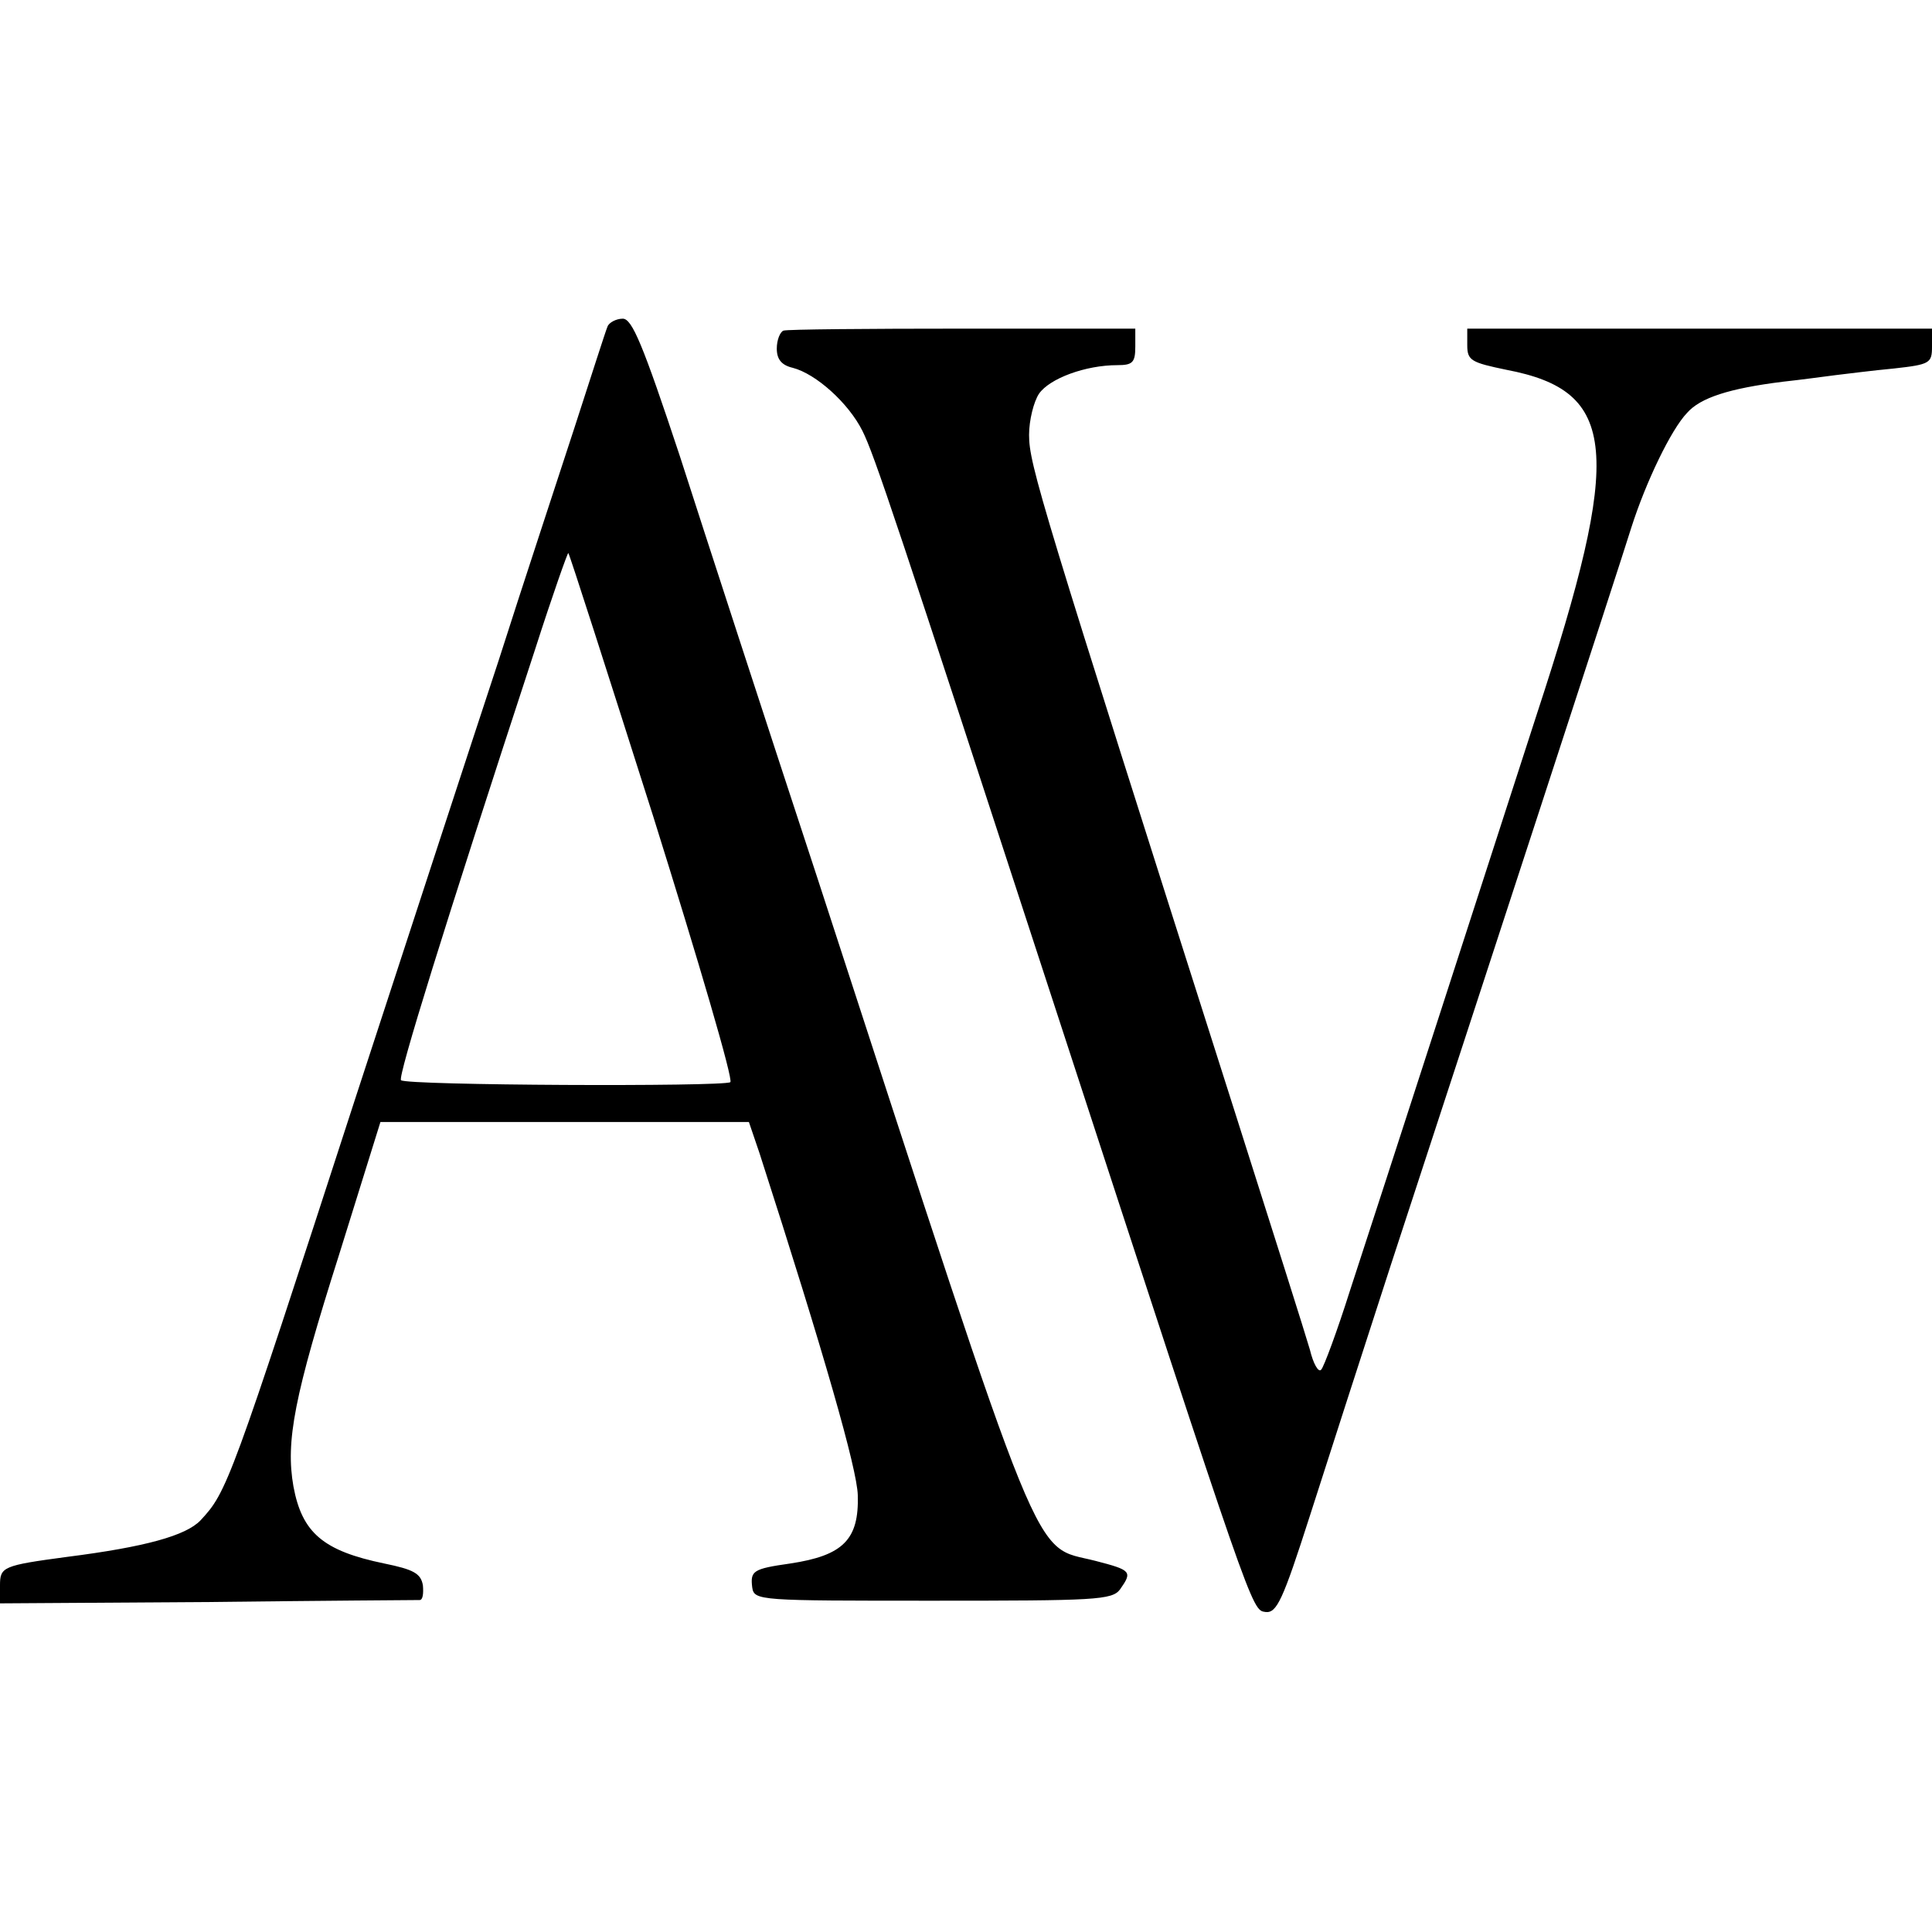
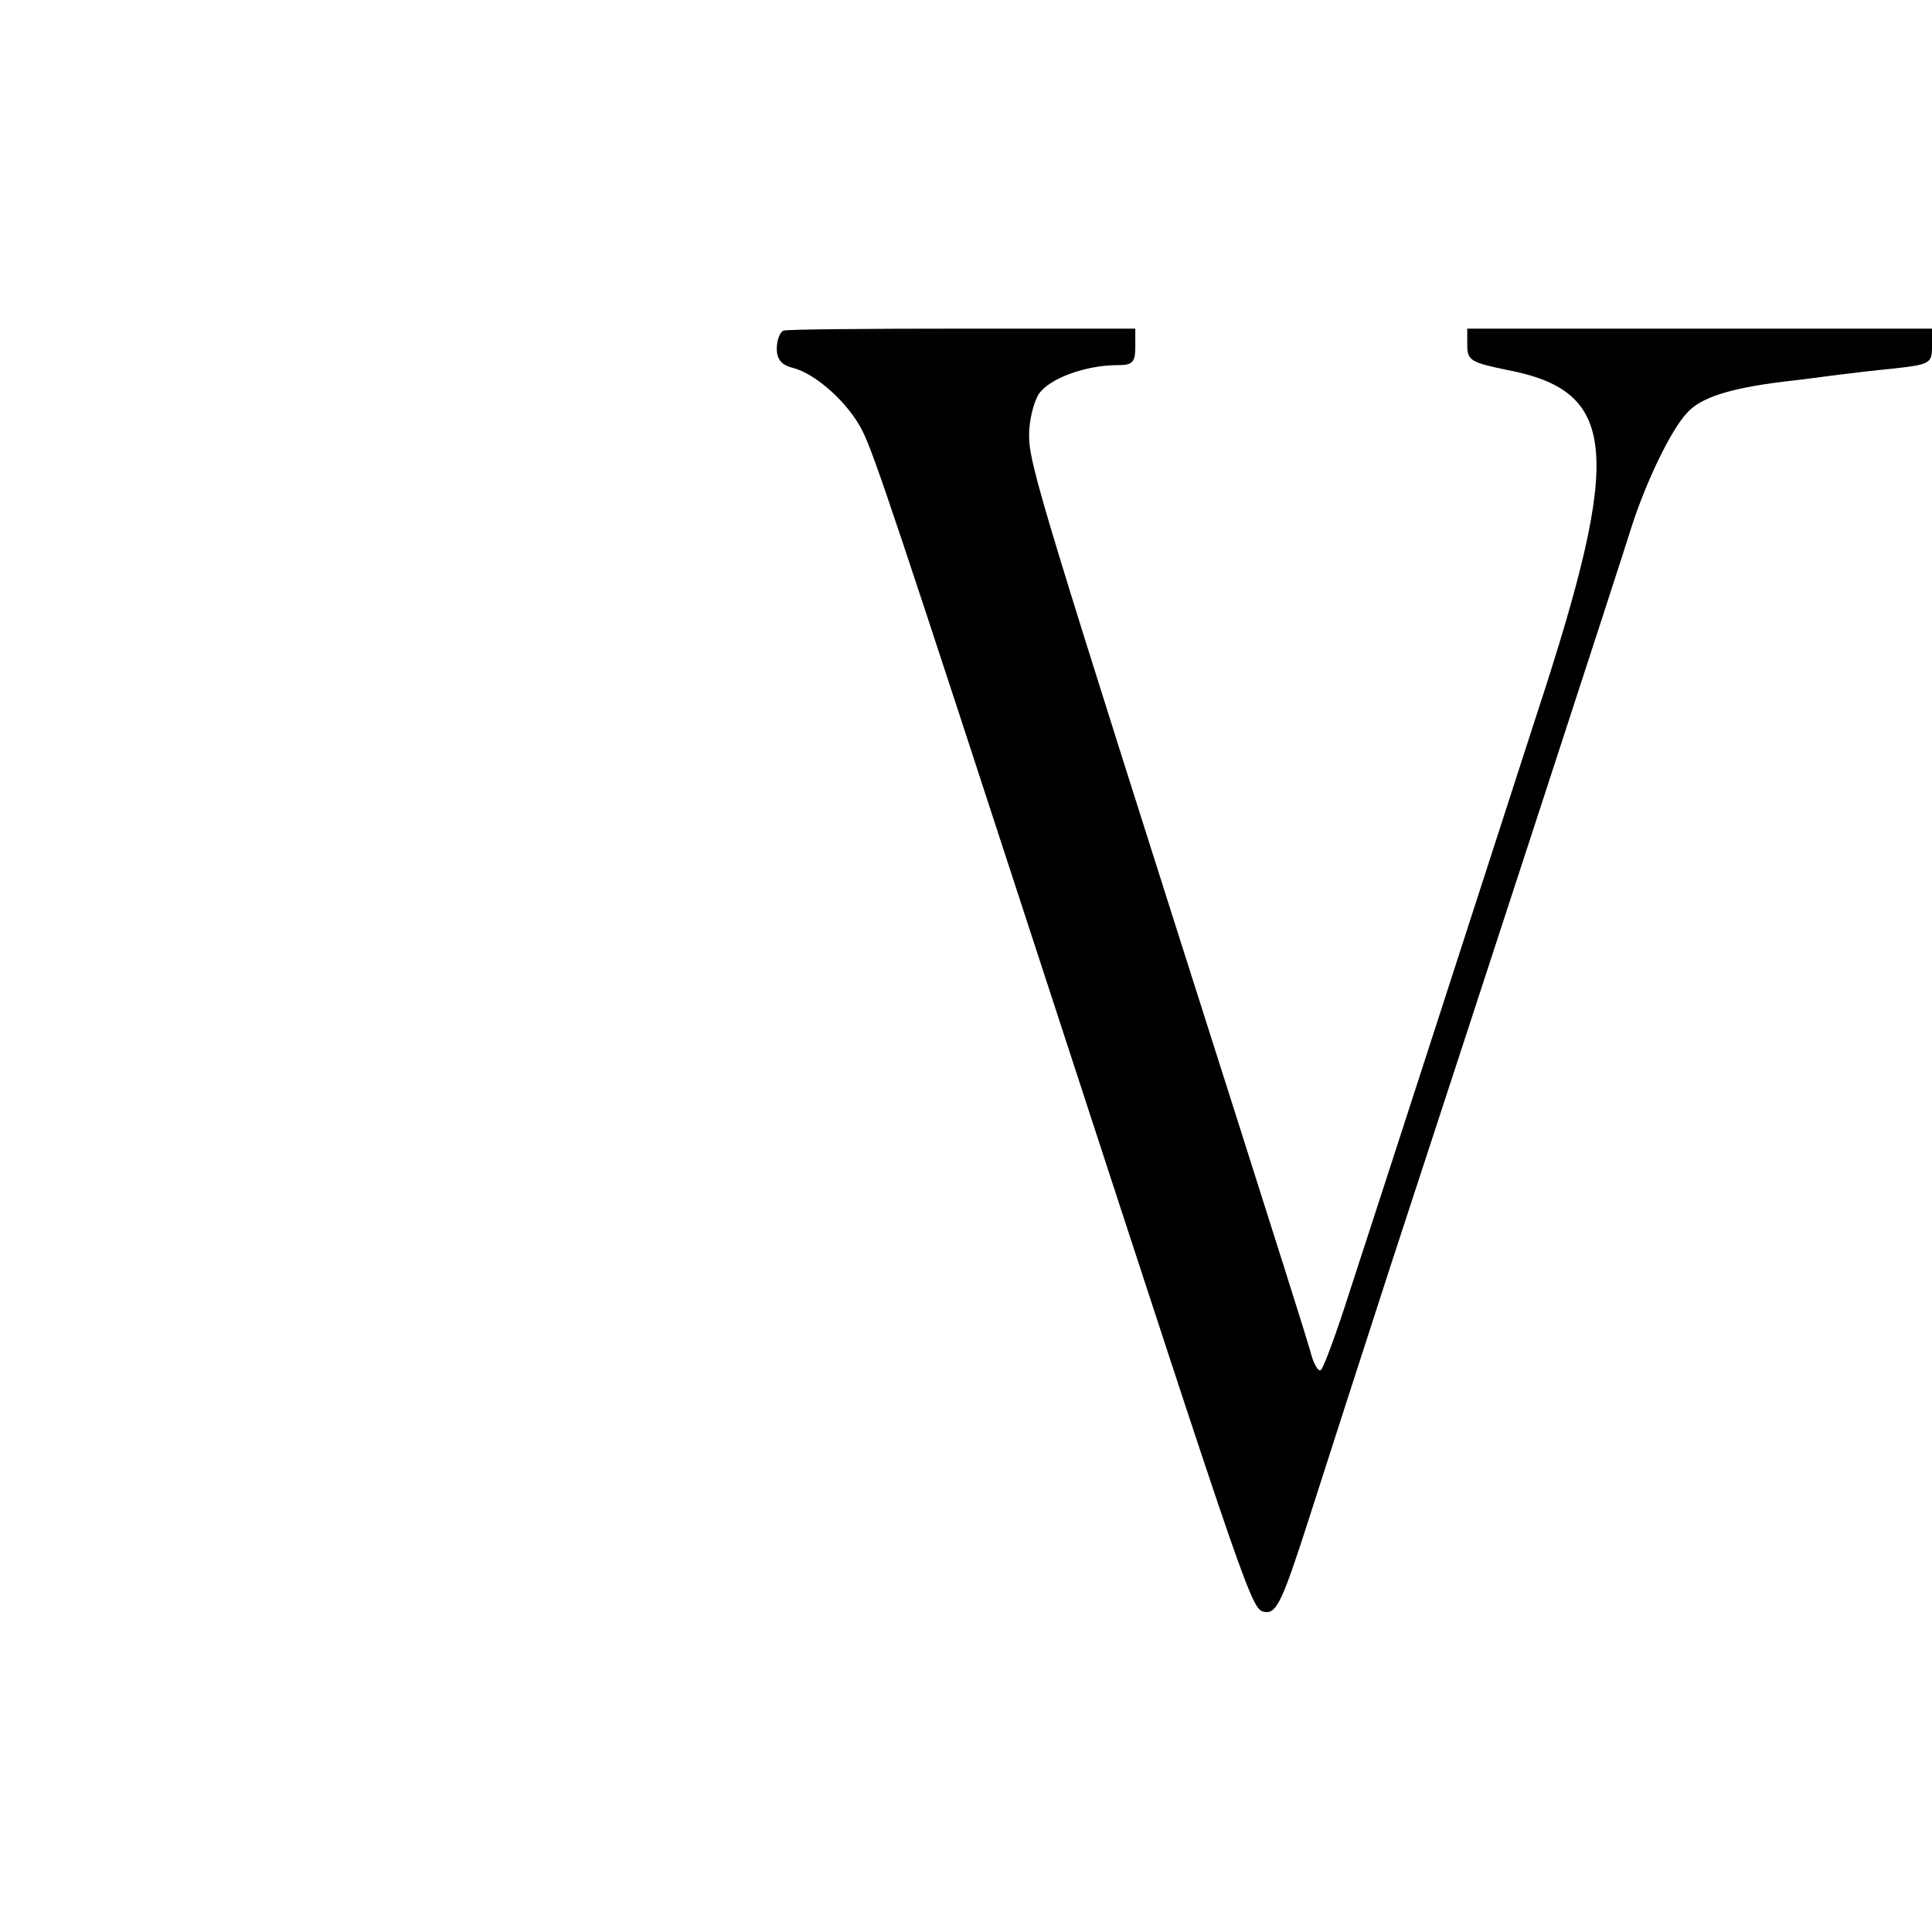
<svg xmlns="http://www.w3.org/2000/svg" version="1.0" width="291pt" height="291pt" viewBox="0 0 291 291" preserveAspectRatio="xMidYMid meet">
  <g transform="translate(0,291) scale(0.1,-0.1)" fill="#000000" stroke="none">
-     <path d="M915 2418 c-3 -7 -25 -76 -50 -153 -25 -77 -77 -234 -114 -350 -38 -115 -135 -412 -216 -660 -189 -582 -193 -592 -233 -635 -22 -23 -83 -40 -201 -55 -97 -13 -101 -15 -101 -43 l0 -27 312 2 c172 2 316 3 320 3 5 0 6 10 5 22 -3 18 -14 24 -58 33 -92 19 -124 46 -137 116 -12 68 1 136 69 350 l62 199 278 0 277 0 16 -47 c98 -304 147 -476 148 -515 2 -67 -22 -91 -102 -103 -56 -8 -60 -11 -57 -36 3 -20 10 -20 272 -20 245 0 270 1 282 17 19 27 17 29 -37 43 -97 25 -71 -39 -418 1026 -78 237 -171 523 -208 638 -56 169 -72 207 -86 207 -10 0 -21 -6 -23 -12z m69 -738 c68 -217 121 -397 116 -400 -11 -7 -489 -5 -496 3 -5 5 64 228 202 649 26 81 49 146 50 145 2 -2 59 -180 128 -397z" />
    <path d="M1180 2412 c-5 -2 -10 -14 -10 -27 0 -16 7 -25 24 -29 35 -9 84 -53 105 -95 18 -36 50 -132 291 -871 298 -913 295 -905 316 -908 17 -2 26 17 67 145 26 81 81 252 122 378 132 403 346 1058 362 1110 22 69 60 148 84 173 20 23 64 37 144 47 28 3 64 8 80 10 17 2 56 7 88 10 54 6 57 8 57 33 l0 27 -350 0 -350 0 0 -25 c0 -23 6 -26 59 -37 168 -32 176 -122 46 -518 -23 -71 -88 -272 -144 -445 -56 -173 -118 -364 -138 -425 -19 -60 -39 -114 -43 -118 -4 -5 -12 9 -17 30 -6 21 -57 182 -113 358 -293 920 -310 975 -310 1020 0 22 7 50 15 62 16 23 70 43 118 43 23 0 27 4 27 28 l0 27 -260 0 c-143 0 -264 -1 -270 -3z" />
  </g>
</svg>